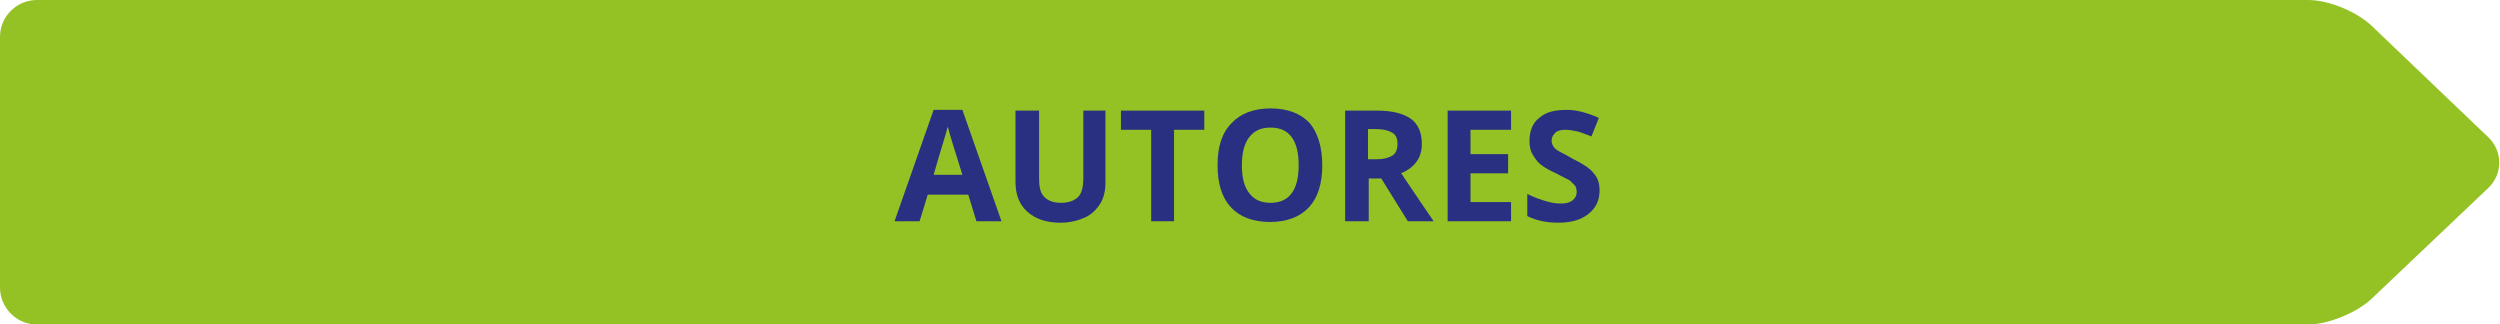
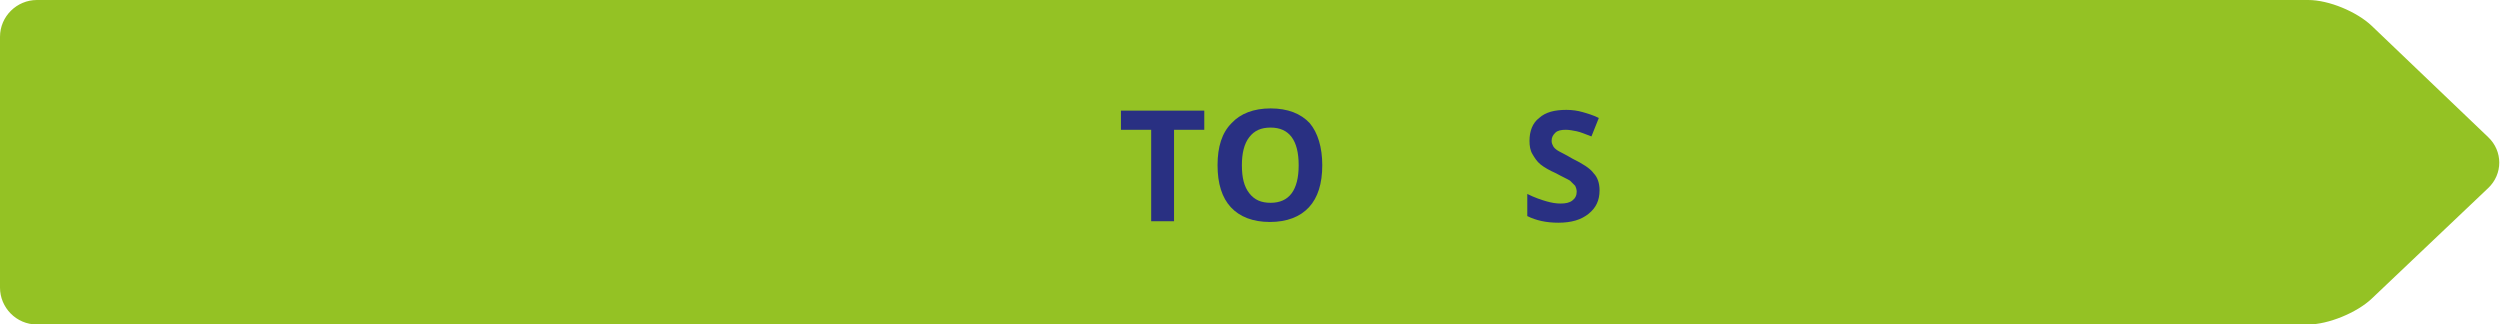
<svg xmlns="http://www.w3.org/2000/svg" version="1.1" id="Capa_1" x="0px" y="0px" viewBox="0 0 339 44" style="enable-background:new 0 0 339 44;" xml:space="preserve">
  <style type="text/css">
	.st0{fill:#94C224;}
	.st1{fill:none;}
	.st2{enable-background:new    ;}
	.st3{fill:#293082;}
</style>
  <path class="st0" d="M321.6,40.5c-2,1.9-5.9,3.5-8.6,3.5H5c-2.8,0-5-2.3-5-5V5c0-2.8,2.3-5,5-5h308c2.8,0,6.6,1.6,8.6,3.5l15.8,15.1  c2,1.9,2,5,0,6.9L321.6,40.5z" />
  <rect y="14" class="st1" width="339" height="18" />
  <g class="st2">
-     <path class="st3" d="M132.4,30l-1.1-3.6h-5.5l-1.1,3.6h-3.4l5.3-15.1h3.9l5.3,15.1H132.4z M130.5,23.7c-1-3.2-1.6-5.1-1.7-5.5   c-0.1-0.4-0.2-0.8-0.3-1c-0.2,0.9-0.9,3-1.9,6.5H130.5z" />
-     <path class="st3" d="M149.9,15v9.7c0,1.1-0.2,2.1-0.7,2.9c-0.5,0.8-1.2,1.5-2.1,1.9s-2,0.7-3.3,0.7c-1.9,0-3.4-0.5-4.5-1.5   c-1.1-1-1.6-2.3-1.6-4.1V15h3.2v9.2c0,1.2,0.2,2,0.7,2.5c0.5,0.5,1.2,0.8,2.3,0.8c1,0,1.8-0.3,2.3-0.8c0.5-0.5,0.7-1.4,0.7-2.6V15   H149.9z" />
    <path class="st3" d="M159.3,30h-3.2V17.6h-4.1V15h11.3v2.6h-4.1V30z" />
    <path class="st3" d="M179.3,22.4c0,2.5-0.6,4.4-1.8,5.7c-1.2,1.3-3,2-5.3,2s-4.1-0.7-5.3-2c-1.2-1.3-1.8-3.2-1.8-5.7   c0-2.5,0.6-4.4,1.9-5.7c1.2-1.3,3-2,5.3-2s4.1,0.7,5.3,2C178.7,18,179.3,20,179.3,22.4z M168.4,22.4c0,1.7,0.3,2.9,1,3.8   s1.6,1.3,2.9,1.3c2.5,0,3.8-1.7,3.8-5.1c0-3.4-1.3-5.1-3.8-5.1c-1.3,0-2.2,0.4-2.9,1.3C168.7,19.5,168.4,20.8,168.4,22.4z" />
-     <path class="st3" d="M185.6,24.2V30h-3.2V15h4.4c2,0,3.5,0.4,4.5,1.1c1,0.7,1.5,1.9,1.5,3.4c0,0.9-0.2,1.7-0.7,2.4   c-0.5,0.7-1.2,1.2-2.1,1.6c2.3,3.4,3.7,5.5,4.4,6.5h-3.5l-3.6-5.8H185.6z M185.6,21.6h1c1,0,1.7-0.2,2.2-0.5s0.7-0.9,0.7-1.6   c0-0.7-0.2-1.2-0.7-1.5c-0.5-0.3-1.2-0.5-2.3-0.5h-1V21.6z" />
-     <path class="st3" d="M204.9,30h-8.6V15h8.6v2.6h-5.5v3.3h5.1v2.6h-5.1v3.9h5.5V30z" />
    <path class="st3" d="M216.9,25.8c0,1.4-0.5,2.4-1.5,3.2c-1,0.8-2.3,1.2-4.1,1.2c-1.6,0-3-0.3-4.2-0.9v-3c1,0.5,1.9,0.8,2.6,1   c0.7,0.2,1.3,0.3,1.9,0.3c0.7,0,1.2-0.1,1.6-0.4c0.4-0.3,0.6-0.7,0.6-1.2c0-0.3-0.1-0.6-0.2-0.8c-0.2-0.2-0.4-0.4-0.7-0.7   c-0.3-0.2-1-0.5-1.9-1c-0.9-0.4-1.6-0.8-2.1-1.2s-0.8-0.9-1.1-1.4c-0.3-0.5-0.4-1.1-0.4-1.8c0-1.3,0.4-2.4,1.3-3.1   c0.9-0.8,2.1-1.1,3.7-1.1c0.8,0,1.5,0.1,2.2,0.3c0.7,0.2,1.4,0.4,2.2,0.8l-1,2.5c-0.8-0.3-1.5-0.6-2-0.7c-0.5-0.1-1-0.2-1.5-0.2   c-0.6,0-1.1,0.1-1.4,0.4s-0.5,0.6-0.5,1.1c0,0.3,0.1,0.5,0.2,0.7c0.1,0.2,0.3,0.4,0.6,0.6c0.3,0.2,1,0.5,2,1.1   c1.4,0.7,2.4,1.3,2.9,2C216.6,24,216.9,24.8,216.9,25.8z" />
  </g>
</svg>